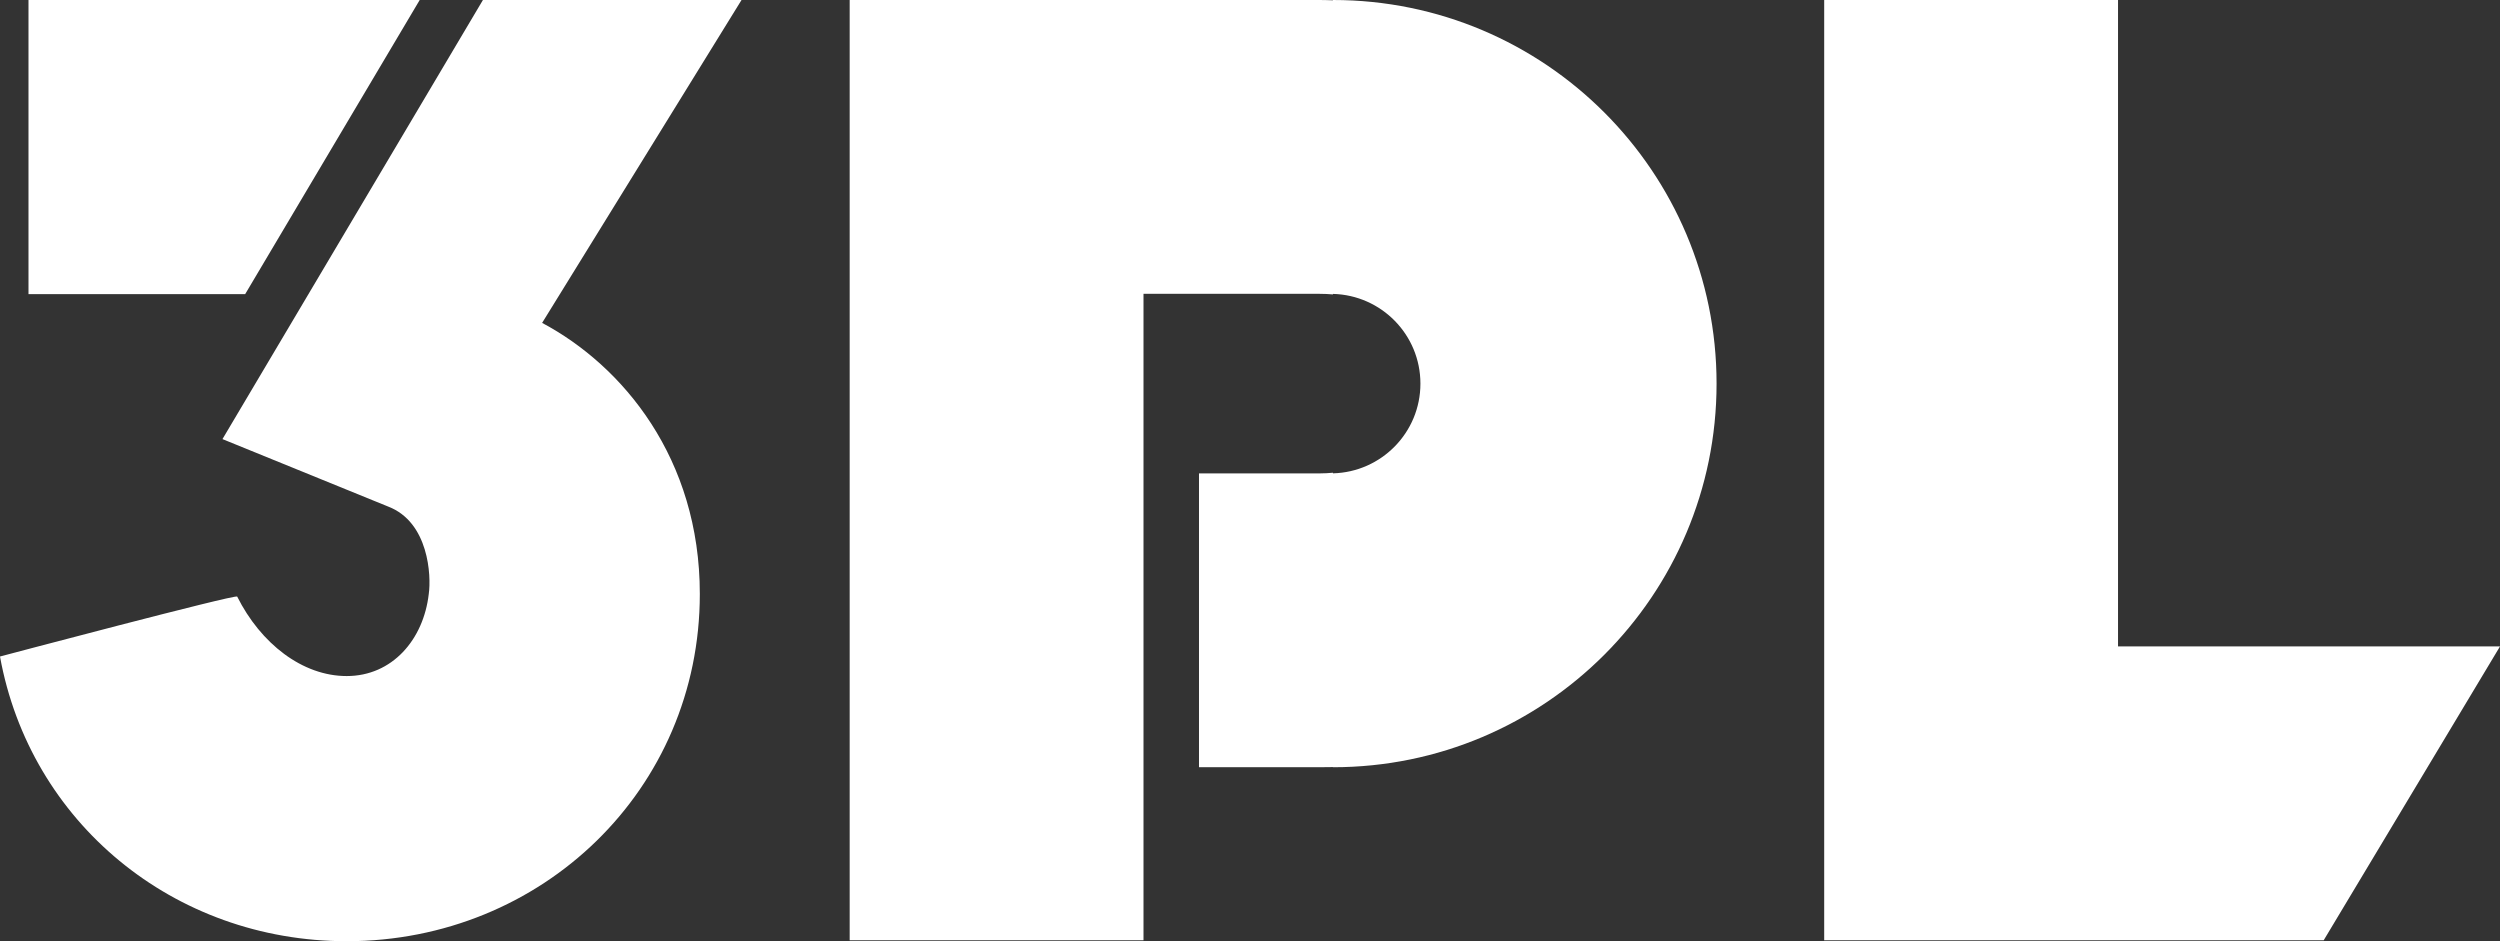
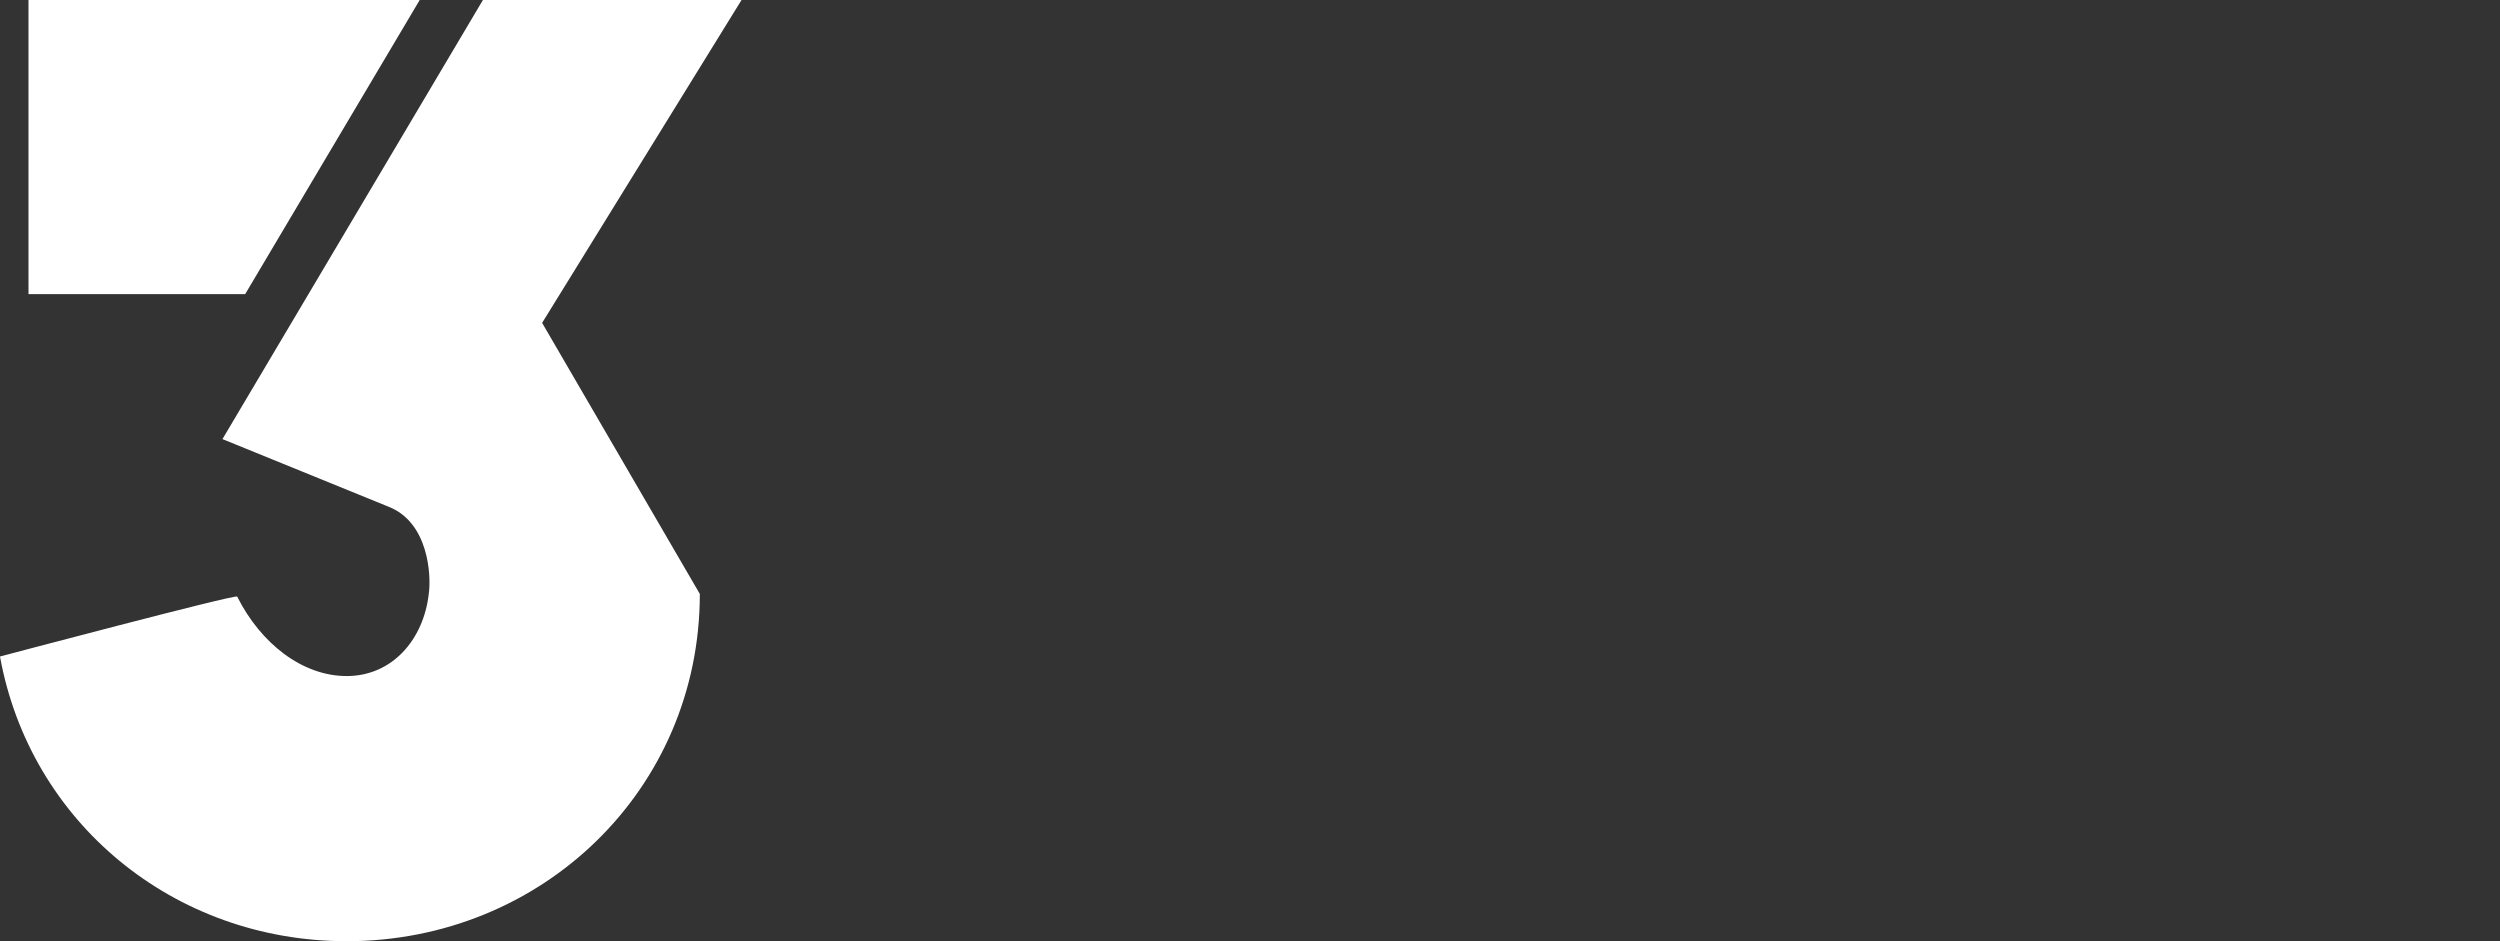
<svg xmlns="http://www.w3.org/2000/svg" style="isolation:isolate" viewBox="0 0 764.999 288.009" width="764.999" height="288.009">
  <rect x="0" y="0" width="764.999" height="288.009" fill="#333333" stroke="none" />
  <defs>
    <clipPath id="_clipPath_3pT2gX1Cfnv1zWPieMwy7QMrWUxv89AL">
      <rect width="764.999" height="288.009" />
    </clipPath>
  </defs>
  <g clip-path="url(#_clipPath_3pT2gX1Cfnv1zWPieMwy7QMrWUxv89AL)">
-     <path d=" M 648.114 197.804 L 648.114 0 L 558.202 0 L 558.202 287.714 L 711.052 287.714 L 764.999 197.804 L 648.114 197.804 Z " fill="rgb(255,255,255)" />
-     <path d=" M 407.883 0 L 407.883 0.093 C 406.541 0.054 405.203 0 403.857 0 L 259.999 0 L 259.999 287.714 L 349.91 287.714 L 349.91 89.912 L 403.856 89.912 C 405.24 89.912 406.574 89.981 407.882 90.092 L 407.882 89.934 C 422.726 90.323 434.648 102.45 434.648 117.387 C 434.648 132.326 422.726 144.454 407.882 144.842 L 407.882 144.655 C 406.573 144.776 405.239 144.857 403.856 144.857 L 366.892 144.857 L 366.892 234.769 L 403.856 234.769 C 405.201 234.769 406.543 234.749 407.882 234.724 L 407.882 234.773 C 472.711 234.773 525.267 182.217 525.267 117.386 C 525.268 52.556 472.712 0 407.883 0 Z " fill="rgb(255,255,255)" />
    <g>
-       <path d=" M 165.889 98.804 L 226.909 0 L 147.77 0.009 L 68.072 134.364 L 68.072 134.364 L 68.072 134.364 L 118.841 155.033 C 131.202 159.818 131.996 176.169 131.202 181.748 C 129.603 195.707 120.033 206.872 106.081 206.872 C 92.519 206.872 79.759 196.902 72.579 182.55 C 72.182 181.748 0 200.892 0 200.892 C 9.178 251.536 53.04 288.009 106.081 288.009 C 165.89 288.009 214.145 241.567 214.145 181.748 C 214.145 140.278 190.616 111.967 165.889 98.804 Z " fill="rgb(255,255,255)" />
+       <path d=" M 165.889 98.804 L 226.909 0 L 147.77 0.009 L 68.072 134.364 L 68.072 134.364 L 68.072 134.364 L 118.841 155.033 C 131.202 159.818 131.996 176.169 131.202 181.748 C 129.603 195.707 120.033 206.872 106.081 206.872 C 92.519 206.872 79.759 196.902 72.579 182.55 C 72.182 181.748 0 200.892 0 200.892 C 9.178 251.536 53.04 288.009 106.081 288.009 C 165.89 288.009 214.145 241.567 214.145 181.748 Z " fill="rgb(255,255,255)" />
      <path d=" M 128.424 0.009 L 8.719 0 L 8.719 90.009 L 75.018 90.009 L 128.424 0.009 Z " fill="rgb(255,255,255)" />
    </g>
  </g>
</svg>